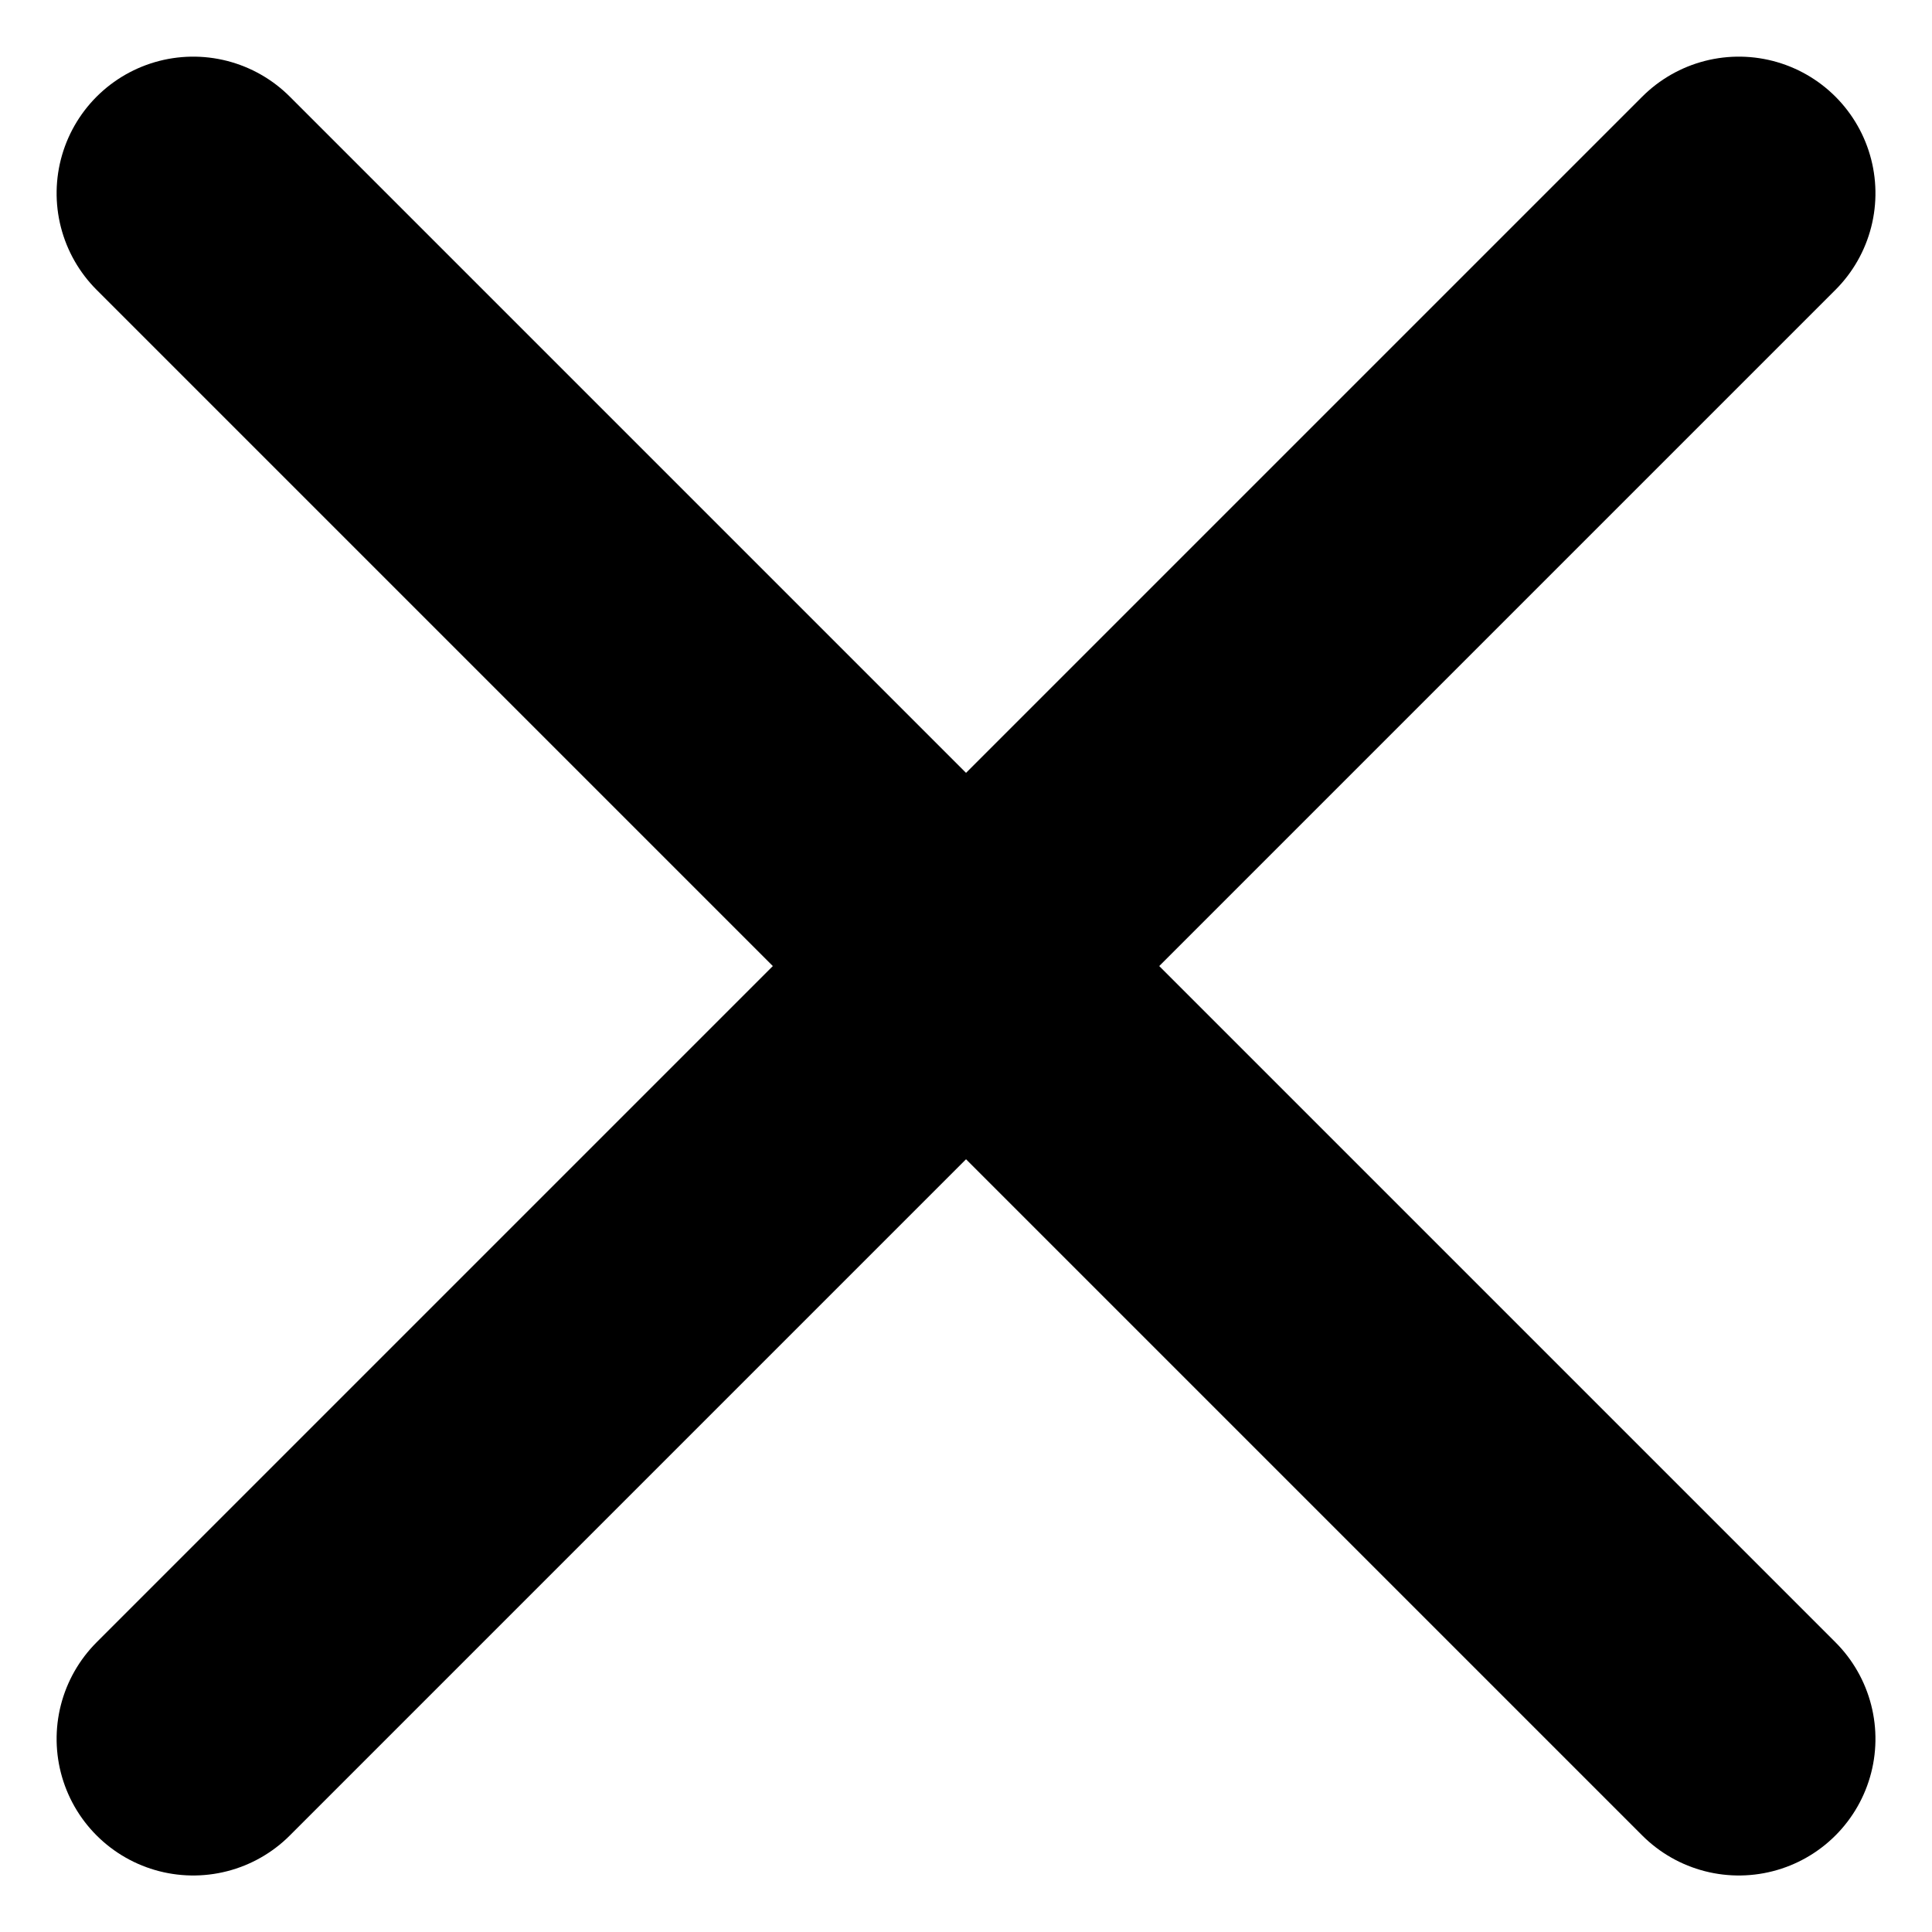
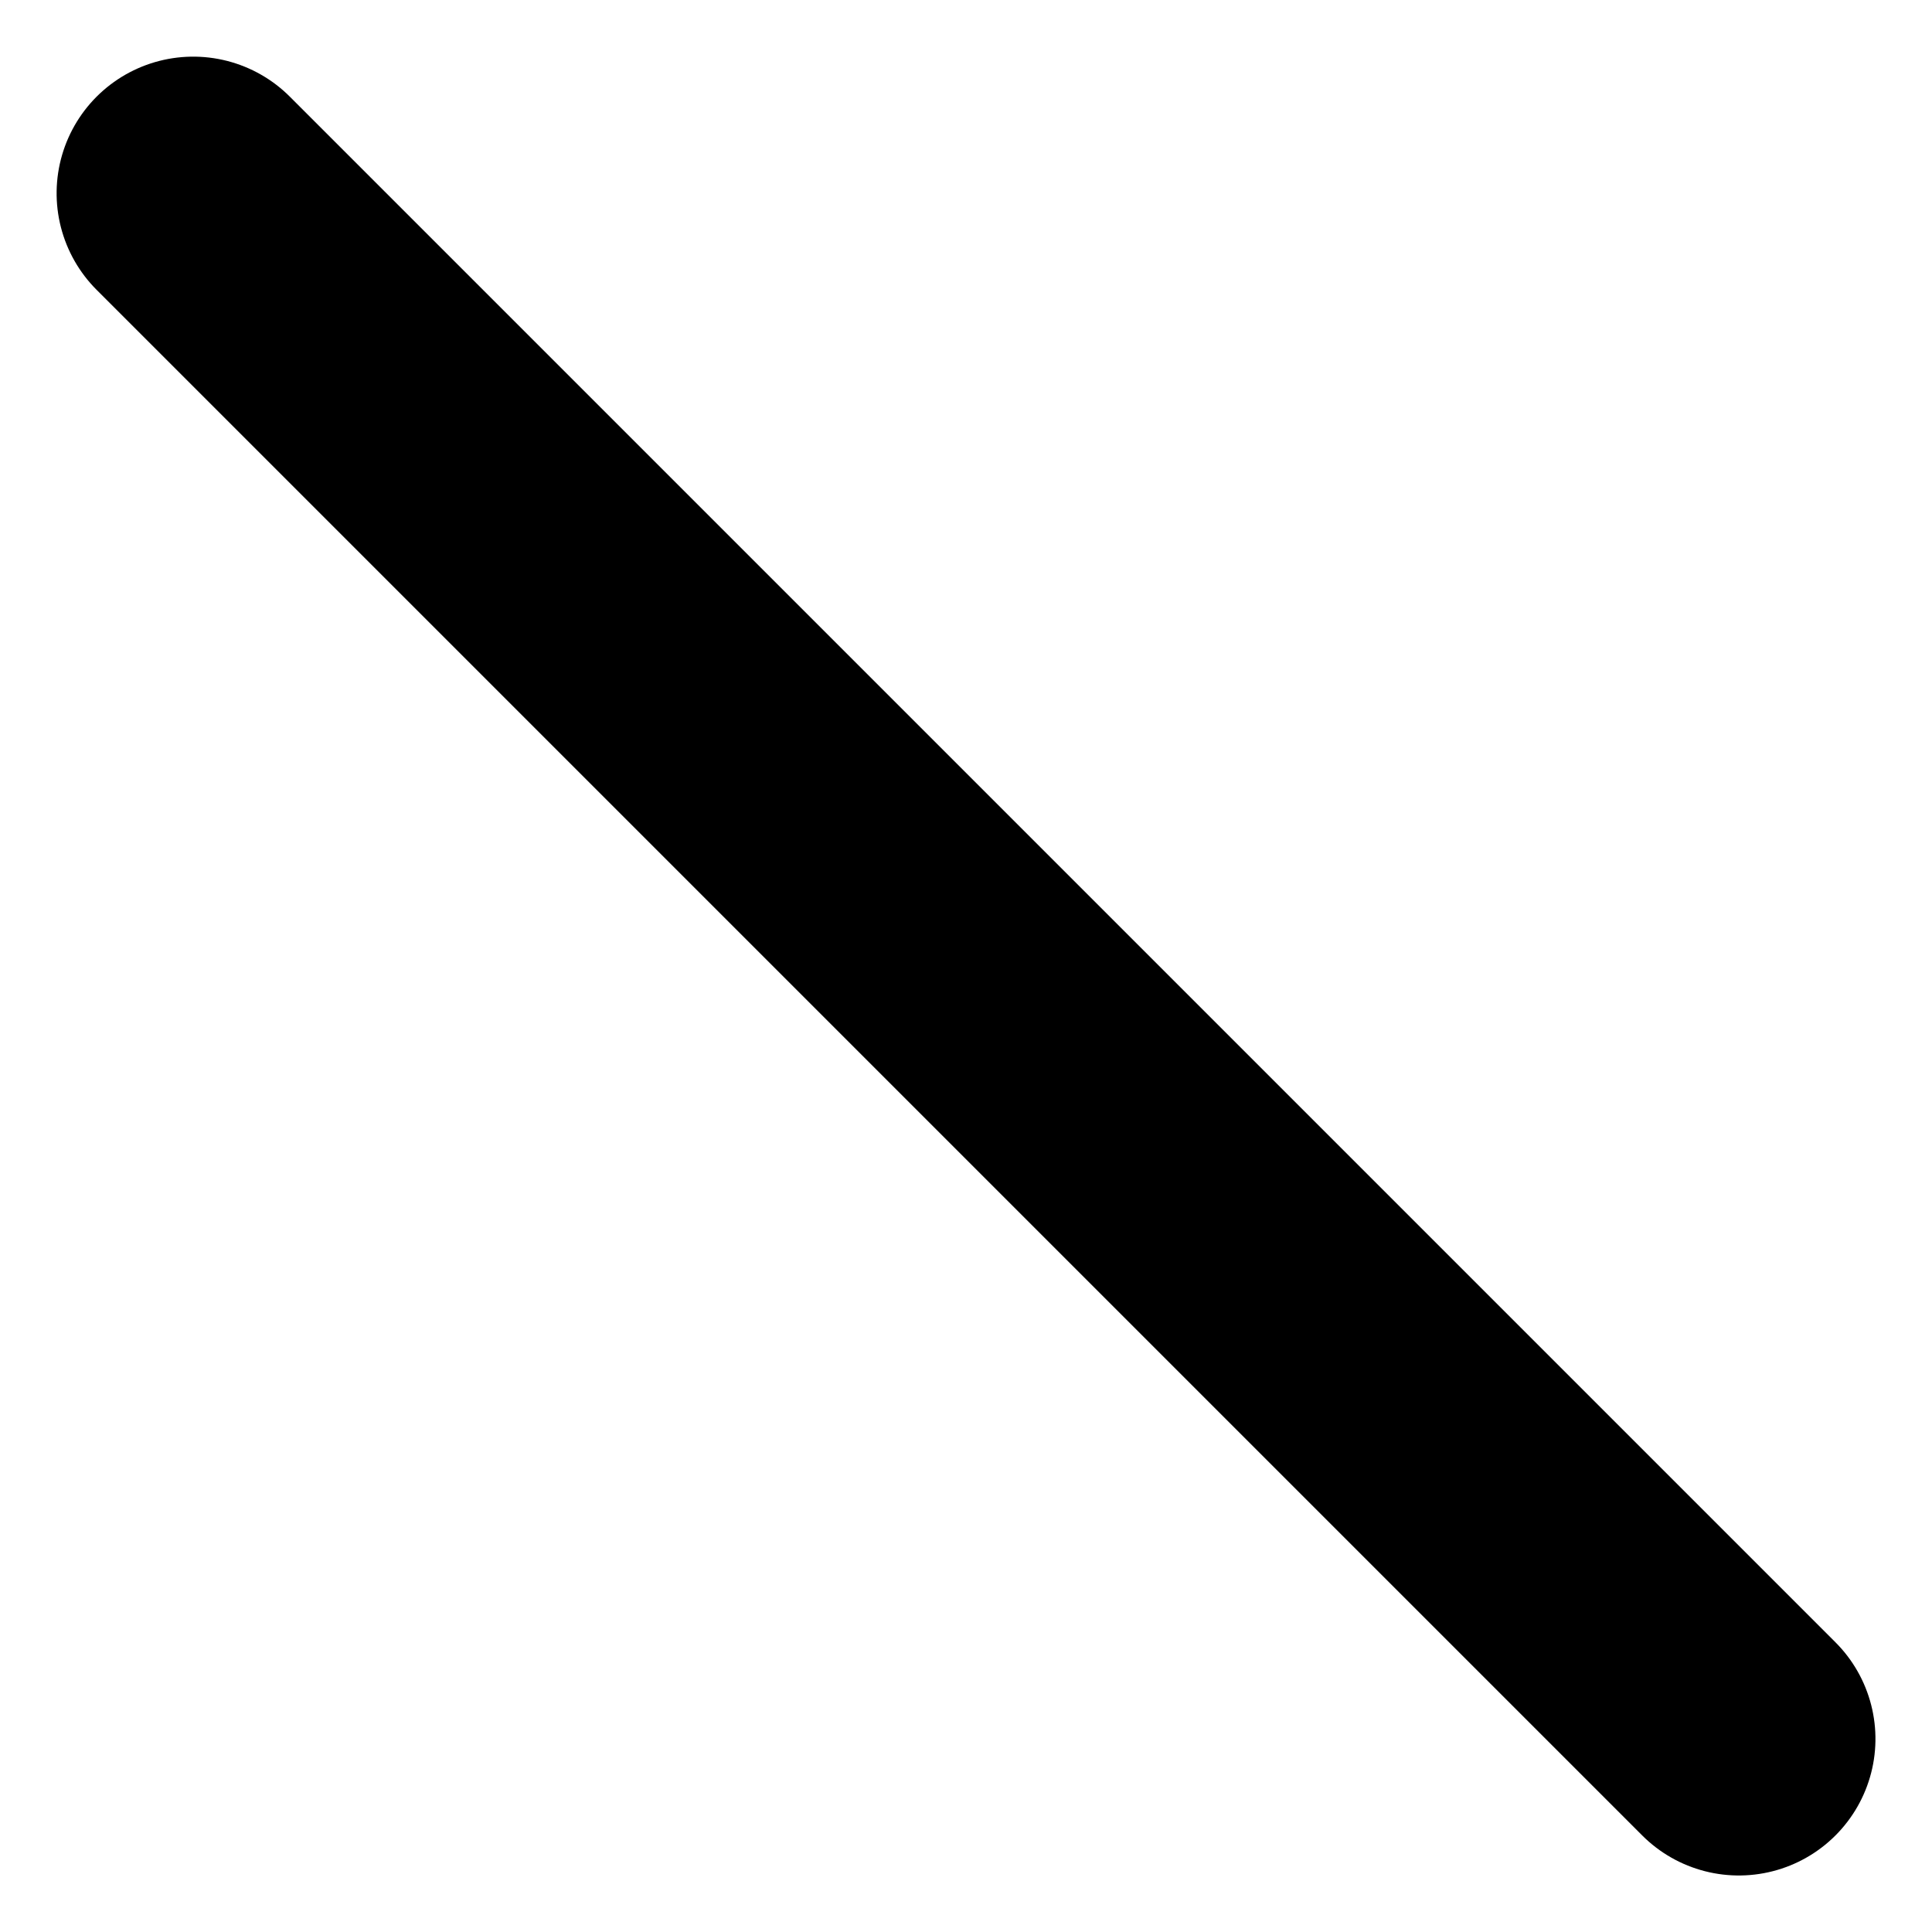
<svg xmlns="http://www.w3.org/2000/svg" width="14.142" height="14.142" viewBox="0 0 14.142 14.142">
  <g id="グループ_15979" data-name="グループ 15979" transform="translate(277.186 -572.049) rotate(45)">
    <line id="線_126" data-name="線 126" x2="16" transform="translate(210.5 600.5)" fill="none" stroke="#000" stroke-linecap="round" stroke-width="2" />
-     <line id="線_127" data-name="線 127" x2="16" transform="translate(218.5 592.5) rotate(90)" fill="none" stroke="#000" stroke-linecap="round" stroke-width="2" />
  </g>
</svg>